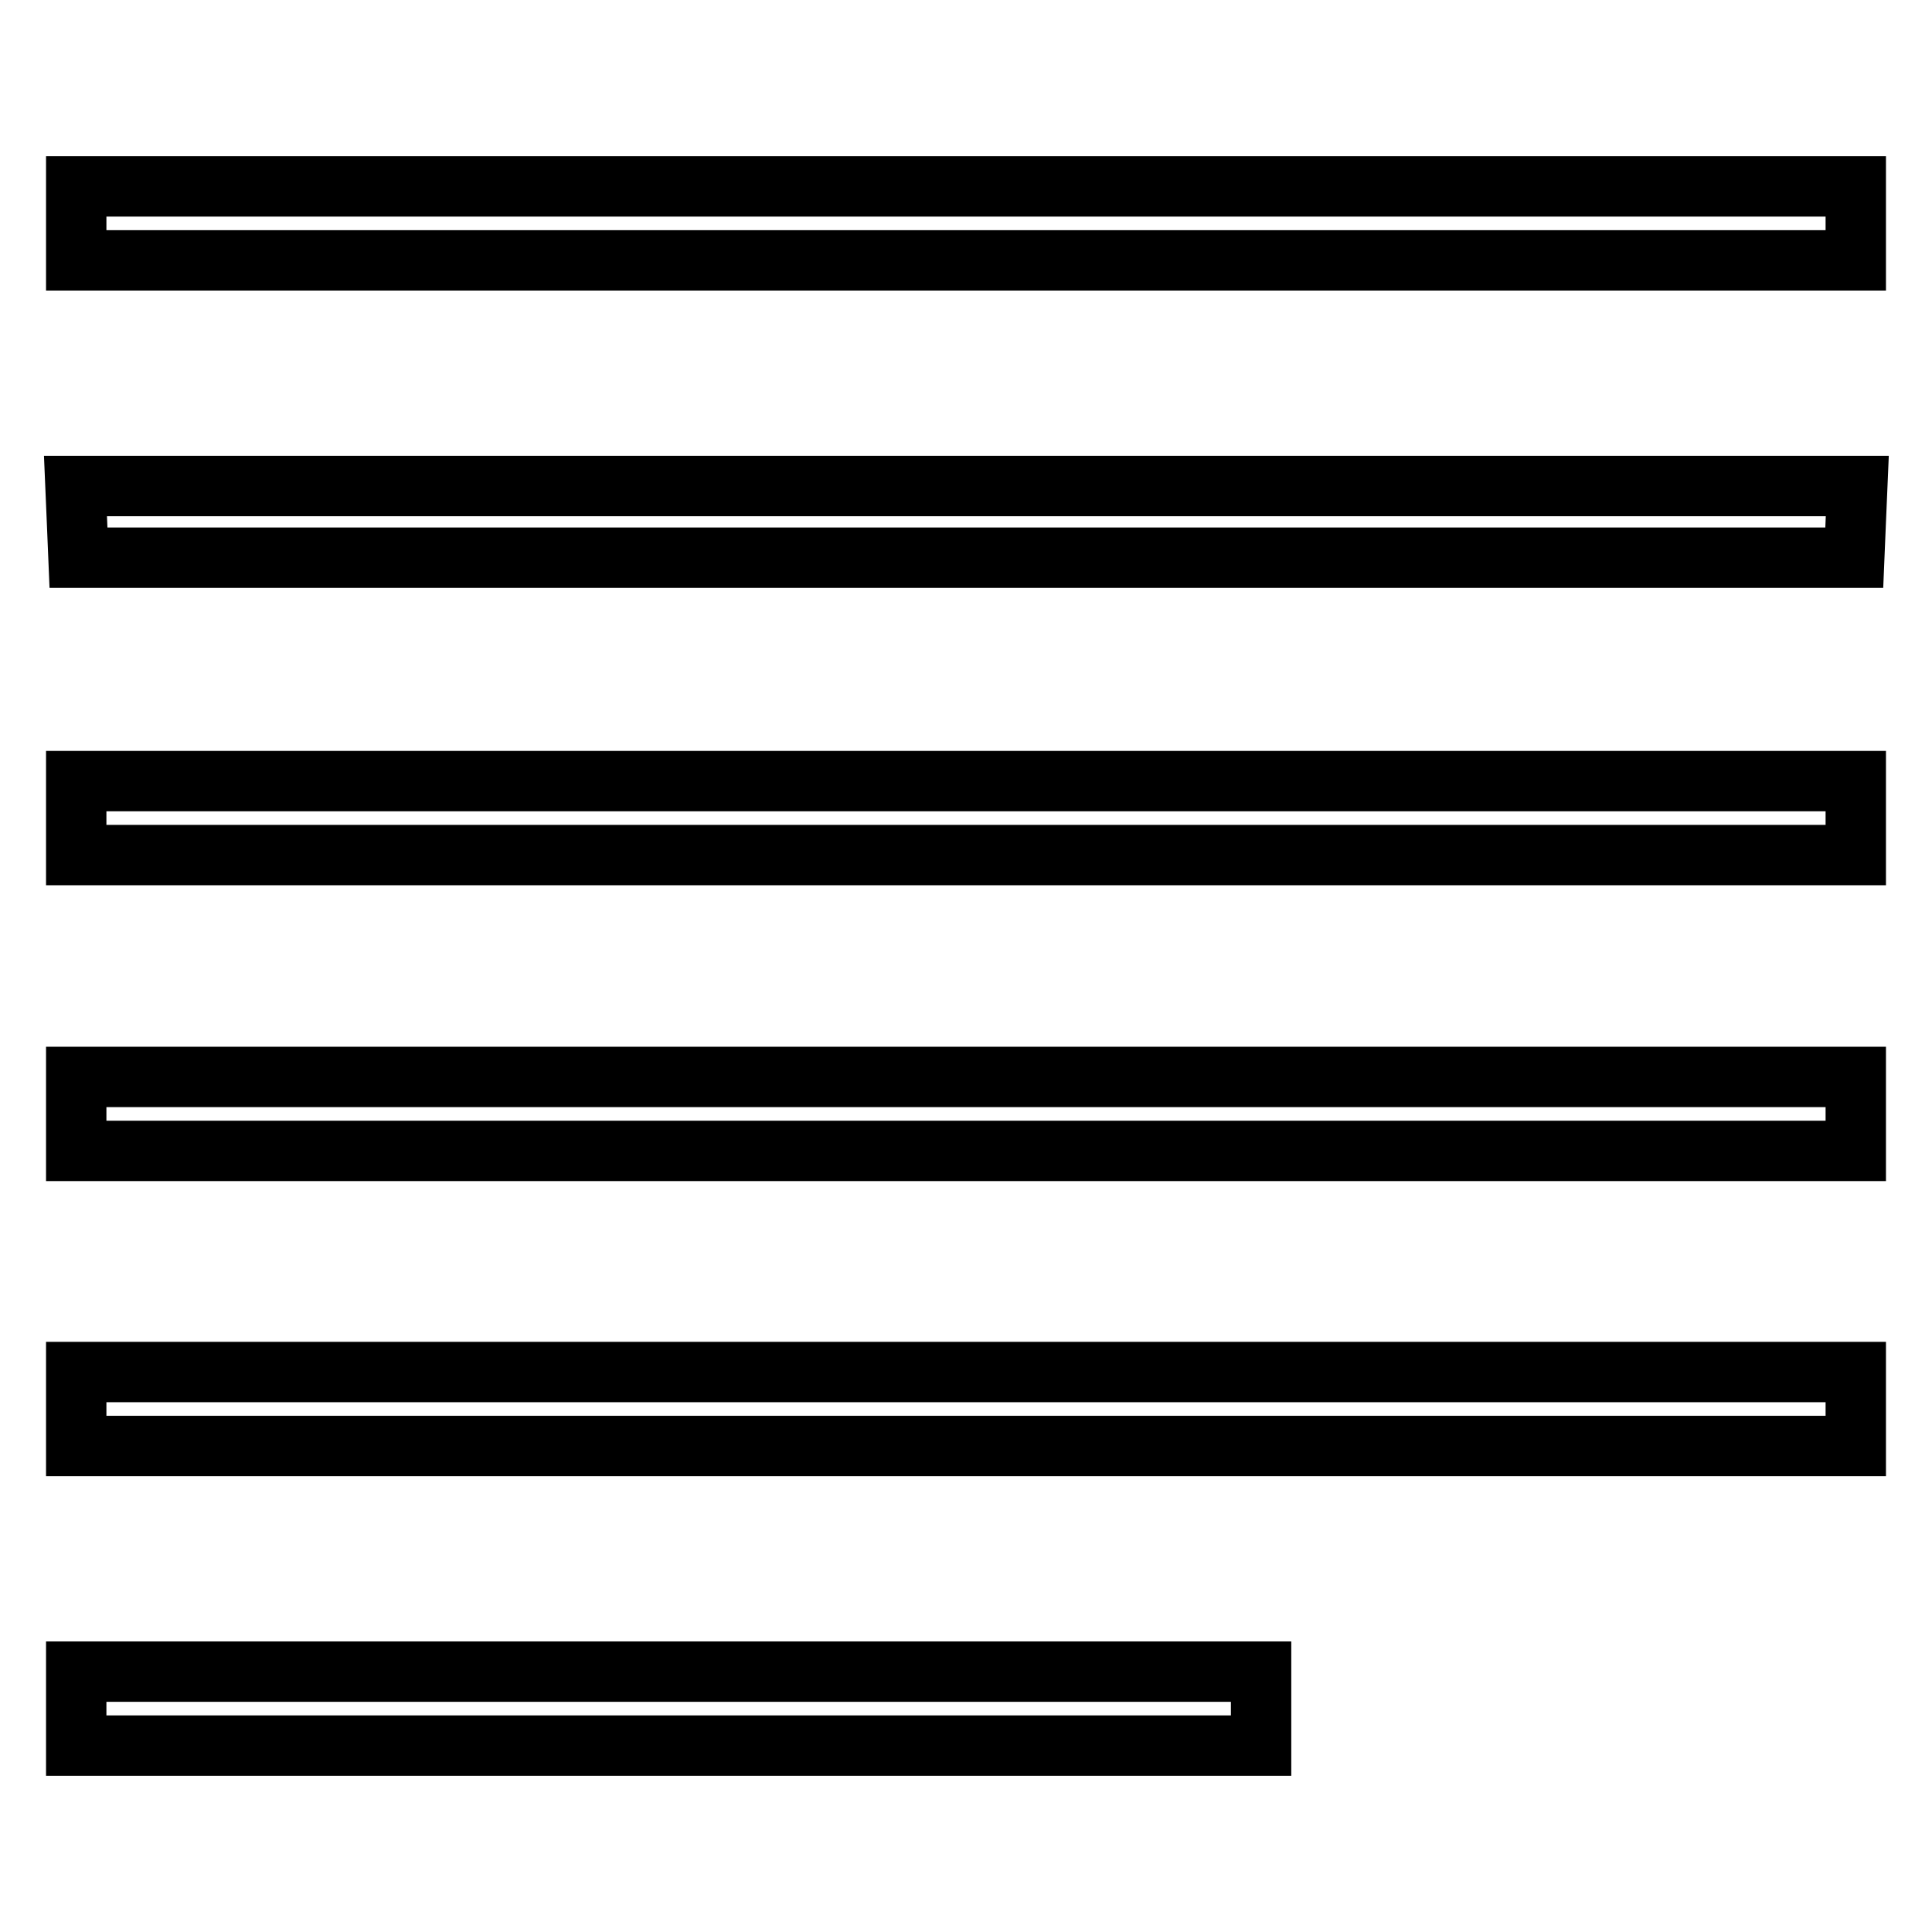
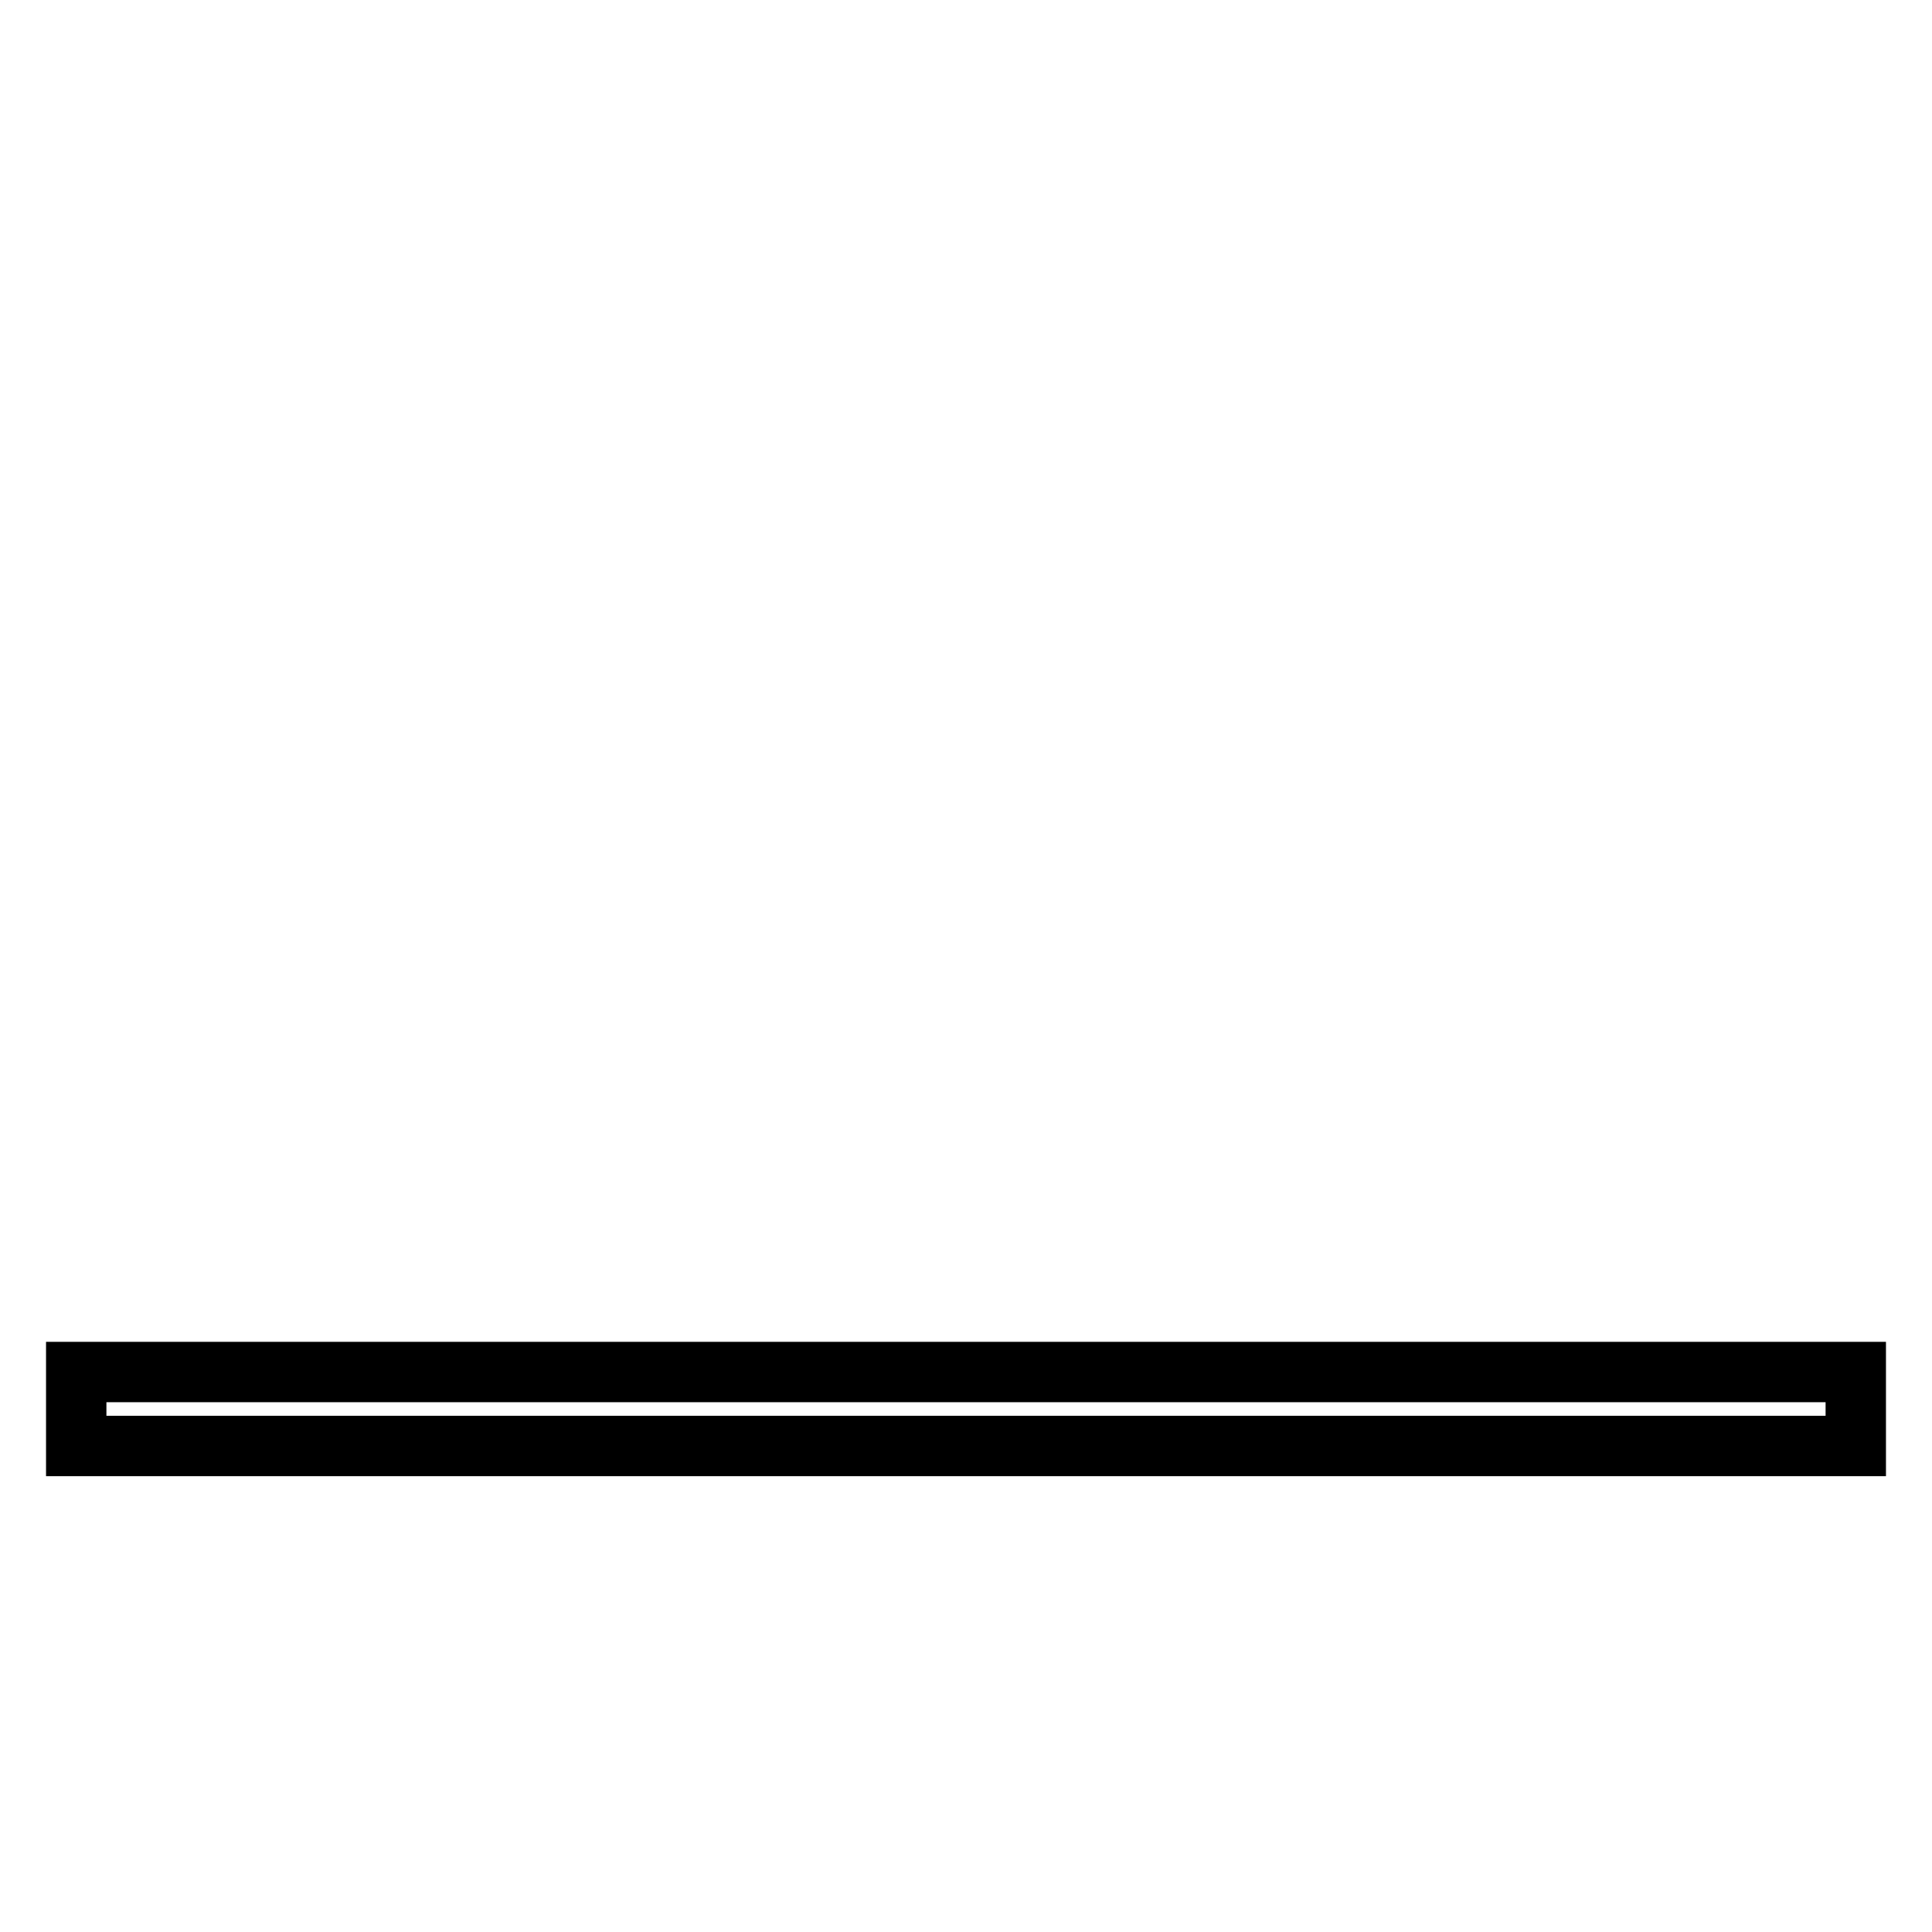
<svg xmlns="http://www.w3.org/2000/svg" version="1.1" x="0px" y="0px" viewBox="0 0 256 256" enable-background="new 0 0 256 256" xml:space="preserve">
  <g>
    <g>
      <g>
-         <path stroke-width="8" fill-opacity="0" stroke="#000000" d="M10.1,29.6v4.9H128h117.9v-4.9v-4.9H128H10.1V29.6z" />
-         <path stroke-width="8" fill-opacity="0" stroke="#000000" d="M10.2,69.1l0.2,4.8H128h117.7l0.2-4.8l0.2-4.7H128H10L10.2,69.1z" />
-         <path stroke-width="8" fill-opacity="0" stroke="#000000" d="M10.1,108.4v4.9H128h117.9v-4.9v-4.9H128H10.1V108.4z" />
-         <path stroke-width="8" fill-opacity="0" stroke="#000000" d="M10.1,147.6v4.9H128h117.9v-4.9v-4.9H128H10.1V147.6z" />
        <path stroke-width="8" fill-opacity="0" stroke="#000000" d="M10.1,186.7v4.9H128h117.9v-4.9v-4.9H128H10.1V186.7z" />
-         <path stroke-width="8" fill-opacity="0" stroke="#000000" d="M10.1,226.4v4.9h78.5h78.5v-4.9v-4.9H88.6H10.1V226.4z" />
      </g>
    </g>
  </g>
</svg>